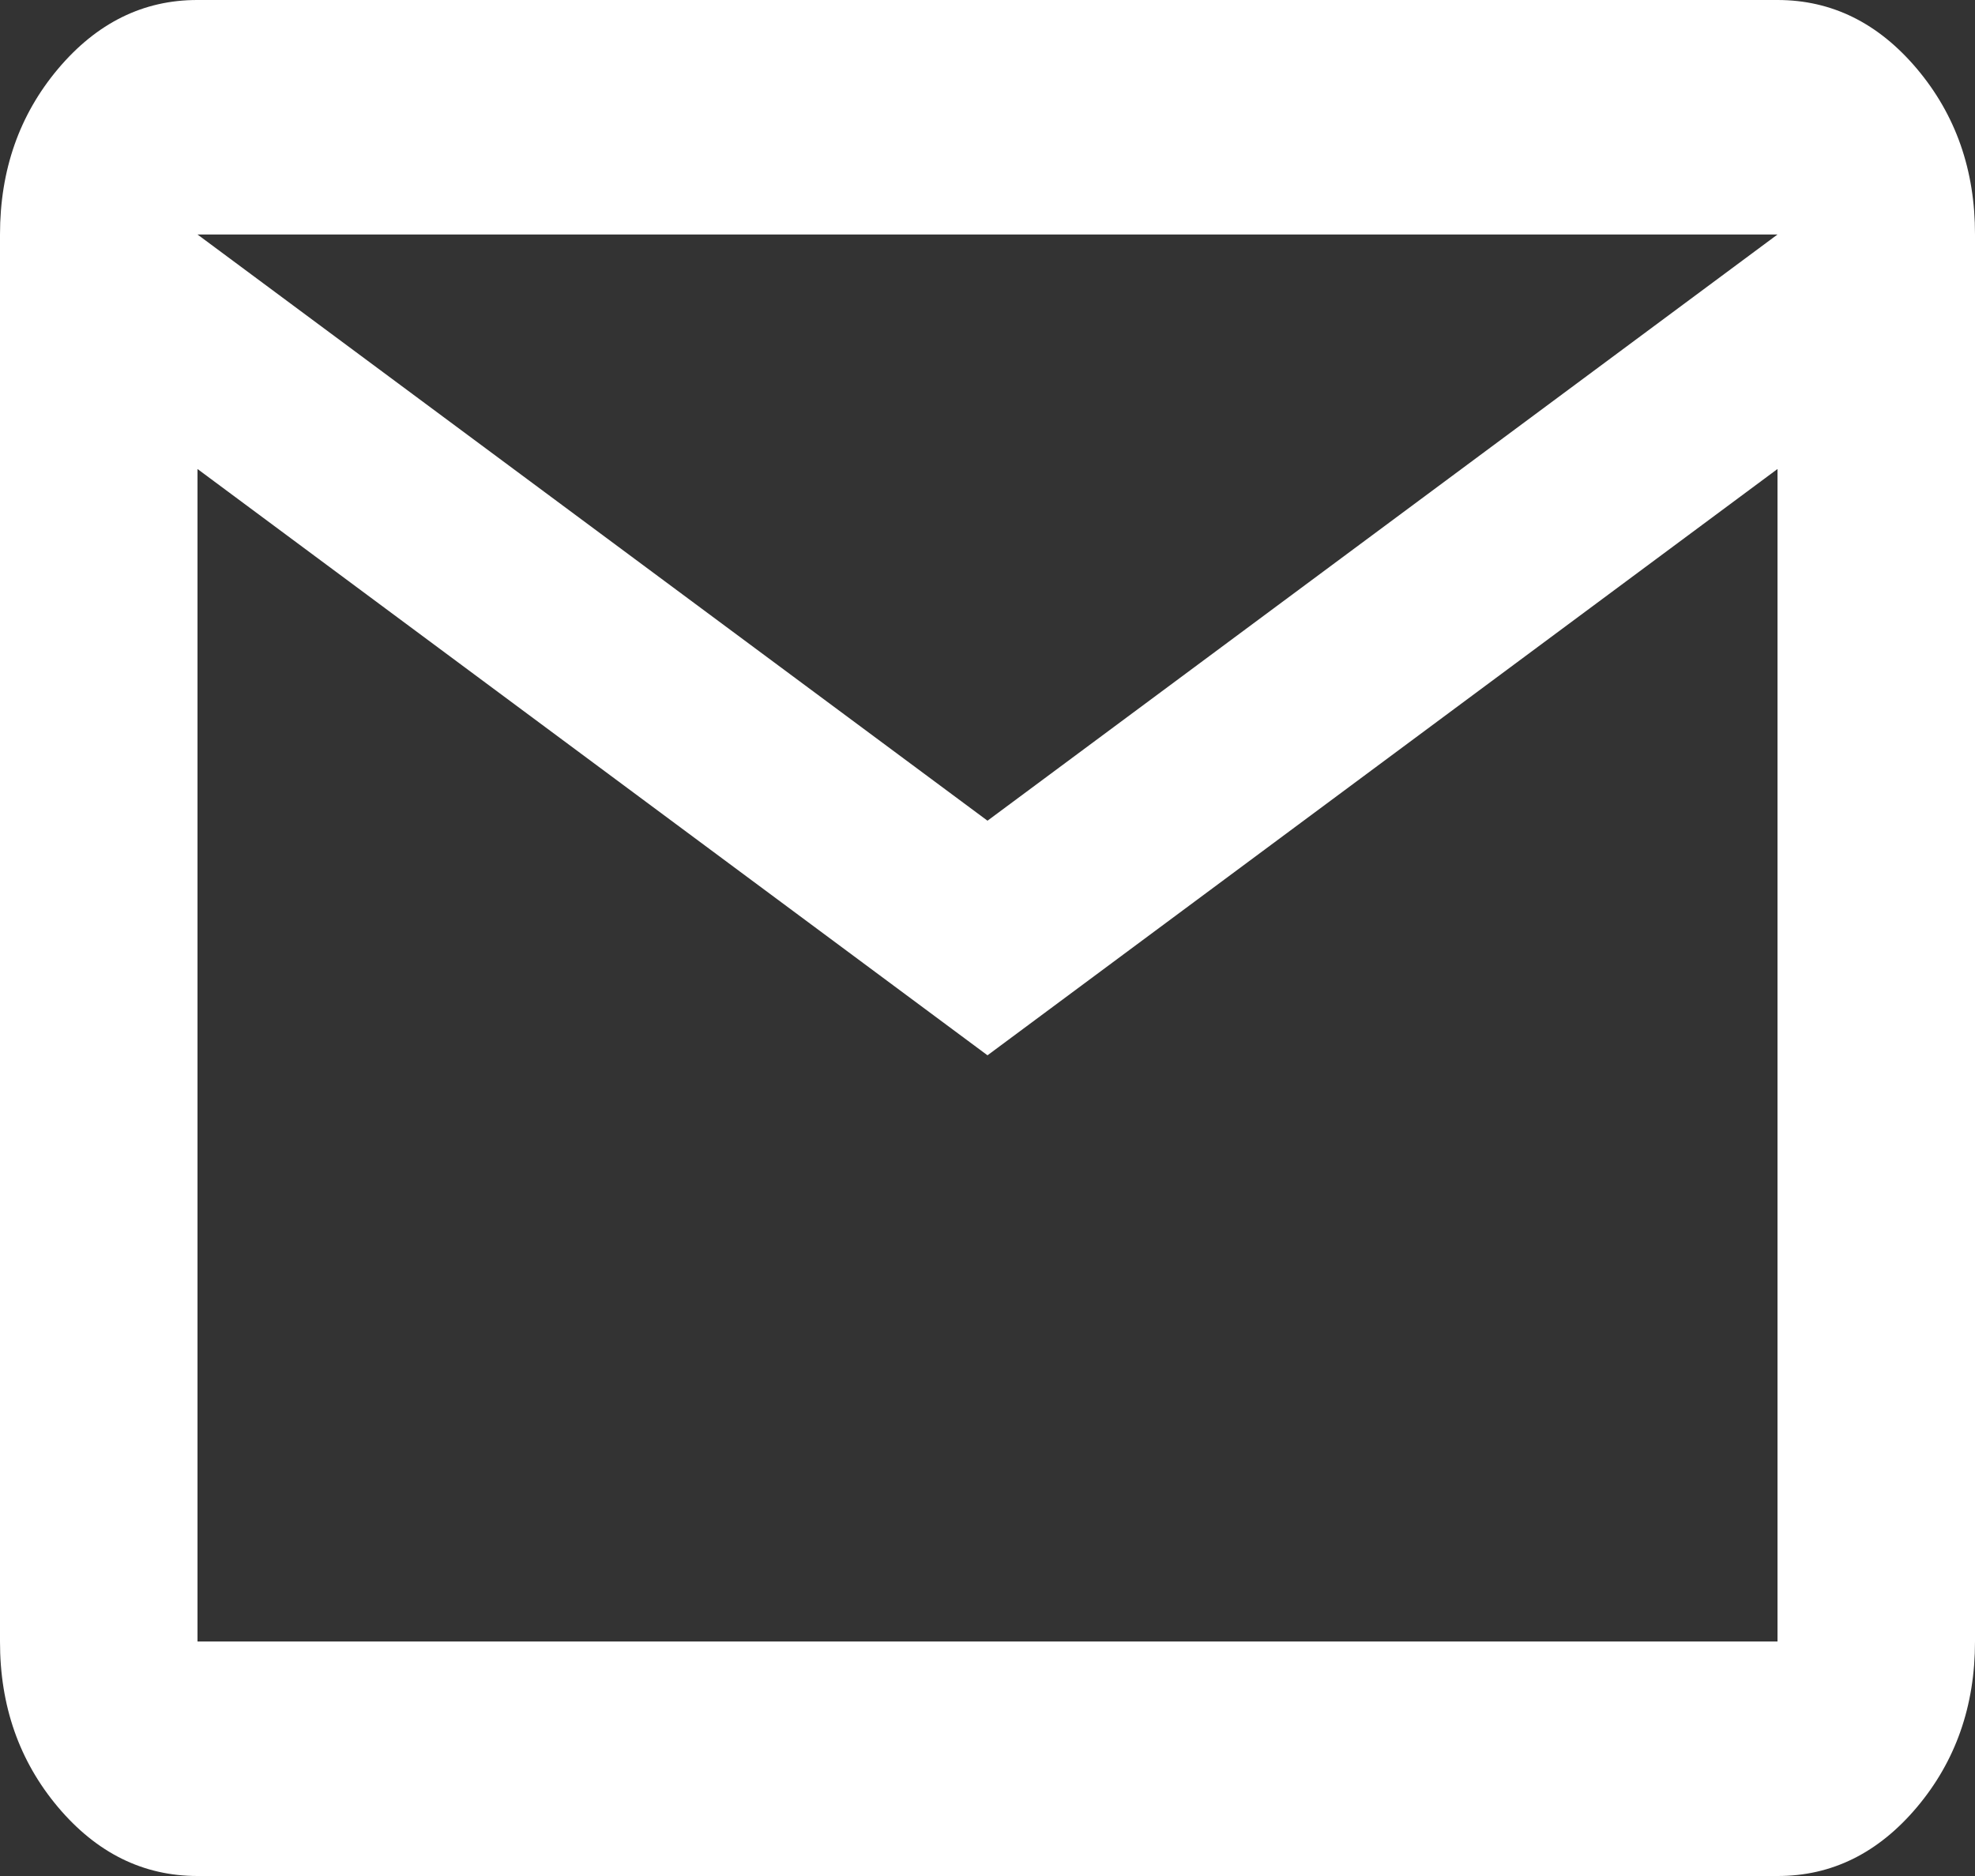
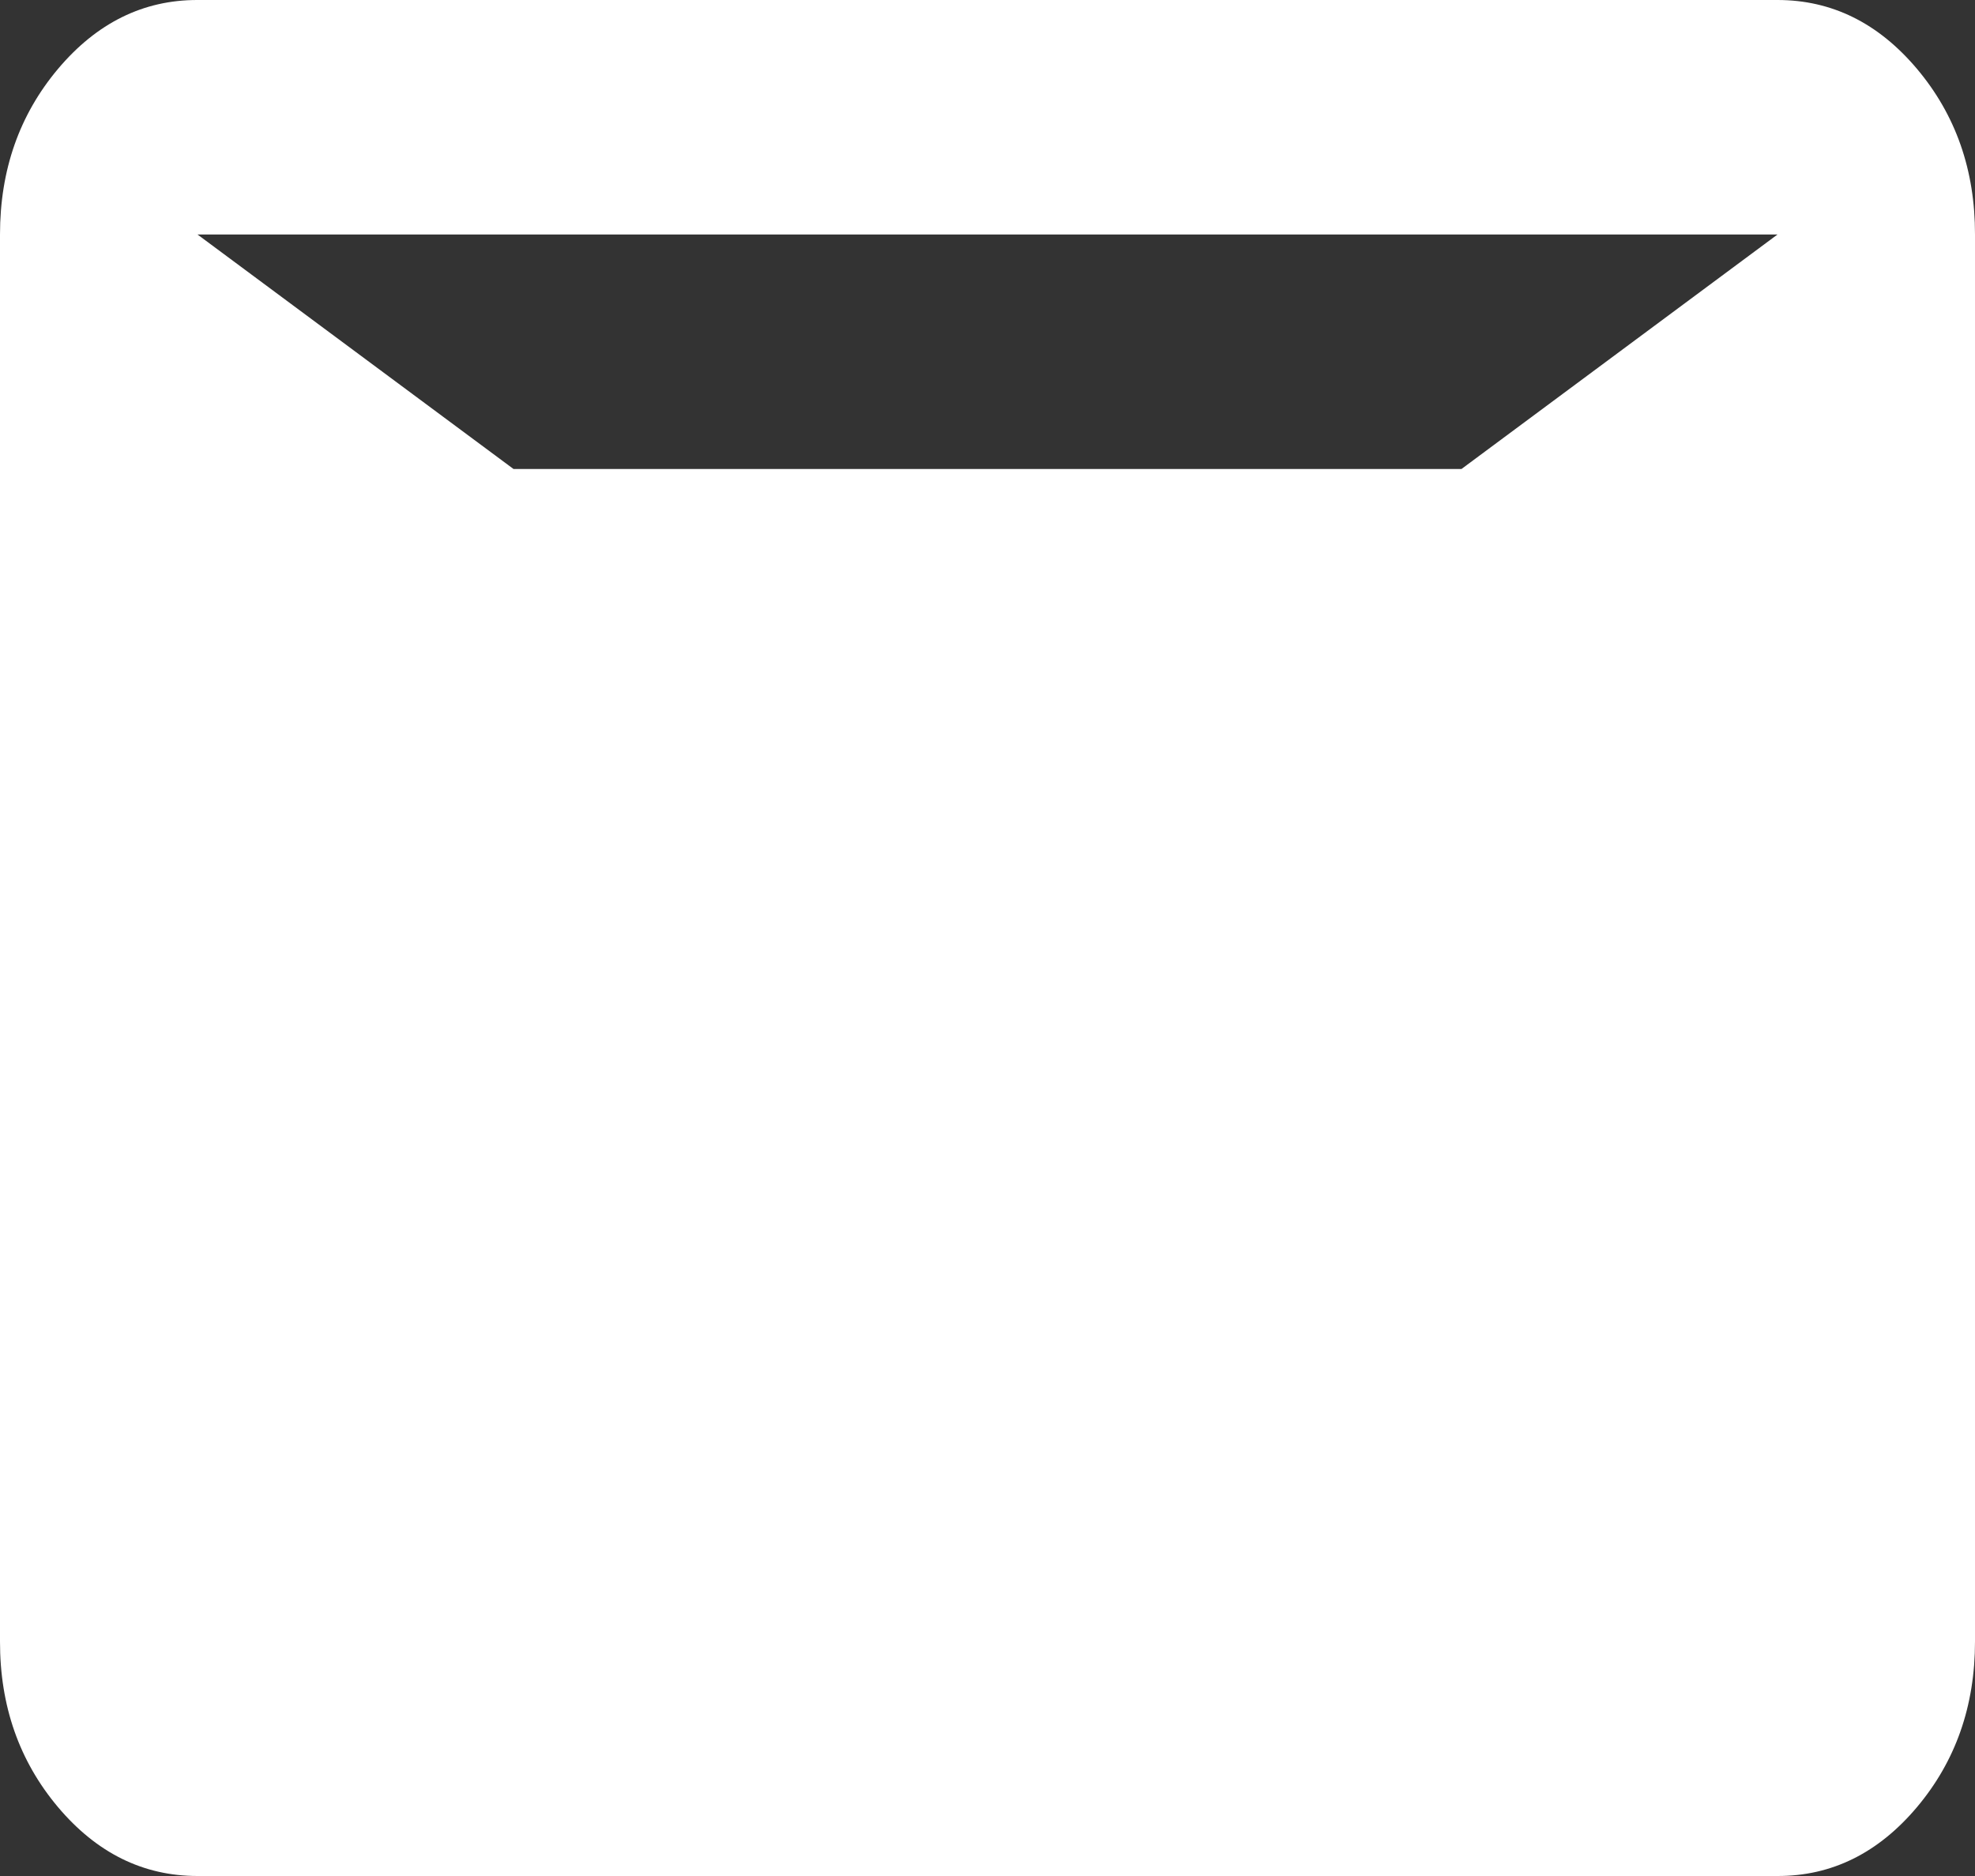
<svg xmlns="http://www.w3.org/2000/svg" width="20" height="19" viewBox="0 0 20 19" fill="none">
  <rect x="0" y="0" width="20" height="19" fill="#333333" stroke="none" />
-   <path d="M2 19C1.45 19 0.979 18.767 0.587 18.302C0.195 17.836 -0.001 17.277 1.69779e-06 16.625V2.375C1.69779e-06 1.722 0.196 1.163 0.588 0.697C0.98 0.232 1.451 -0.001 2 2.01613e-06H18C18.55 2.01613e-06 19.021 0.233 19.413 0.698C19.805 1.164 20.001 1.723 20 2.375V16.625C20 17.278 19.804 17.837 19.412 18.303C19.02 18.768 18.549 19.001 18 19H2ZM10 10.688L2 4.75V16.625H18V4.75L10 10.688ZM10 8.312L18 2.375H2L10 8.312ZM2 4.75V2.375V16.625V4.75Z" fill="white" />
+   <path d="M2 19C1.45 19 0.979 18.767 0.587 18.302C0.195 17.836 -0.001 17.277 1.69779e-06 16.625V2.375C1.69779e-06 1.722 0.196 1.163 0.588 0.697C0.98 0.232 1.451 -0.001 2 2.01613e-06H18C18.55 2.01613e-06 19.021 0.233 19.413 0.698C19.805 1.164 20.001 1.723 20 2.375V16.625C20 17.278 19.804 17.837 19.412 18.303C19.02 18.768 18.549 19.001 18 19H2ZM10 10.688L2 4.75H18V4.75L10 10.688ZM10 8.312L18 2.375H2L10 8.312ZM2 4.75V2.375V16.625V4.75Z" fill="white" />
</svg>